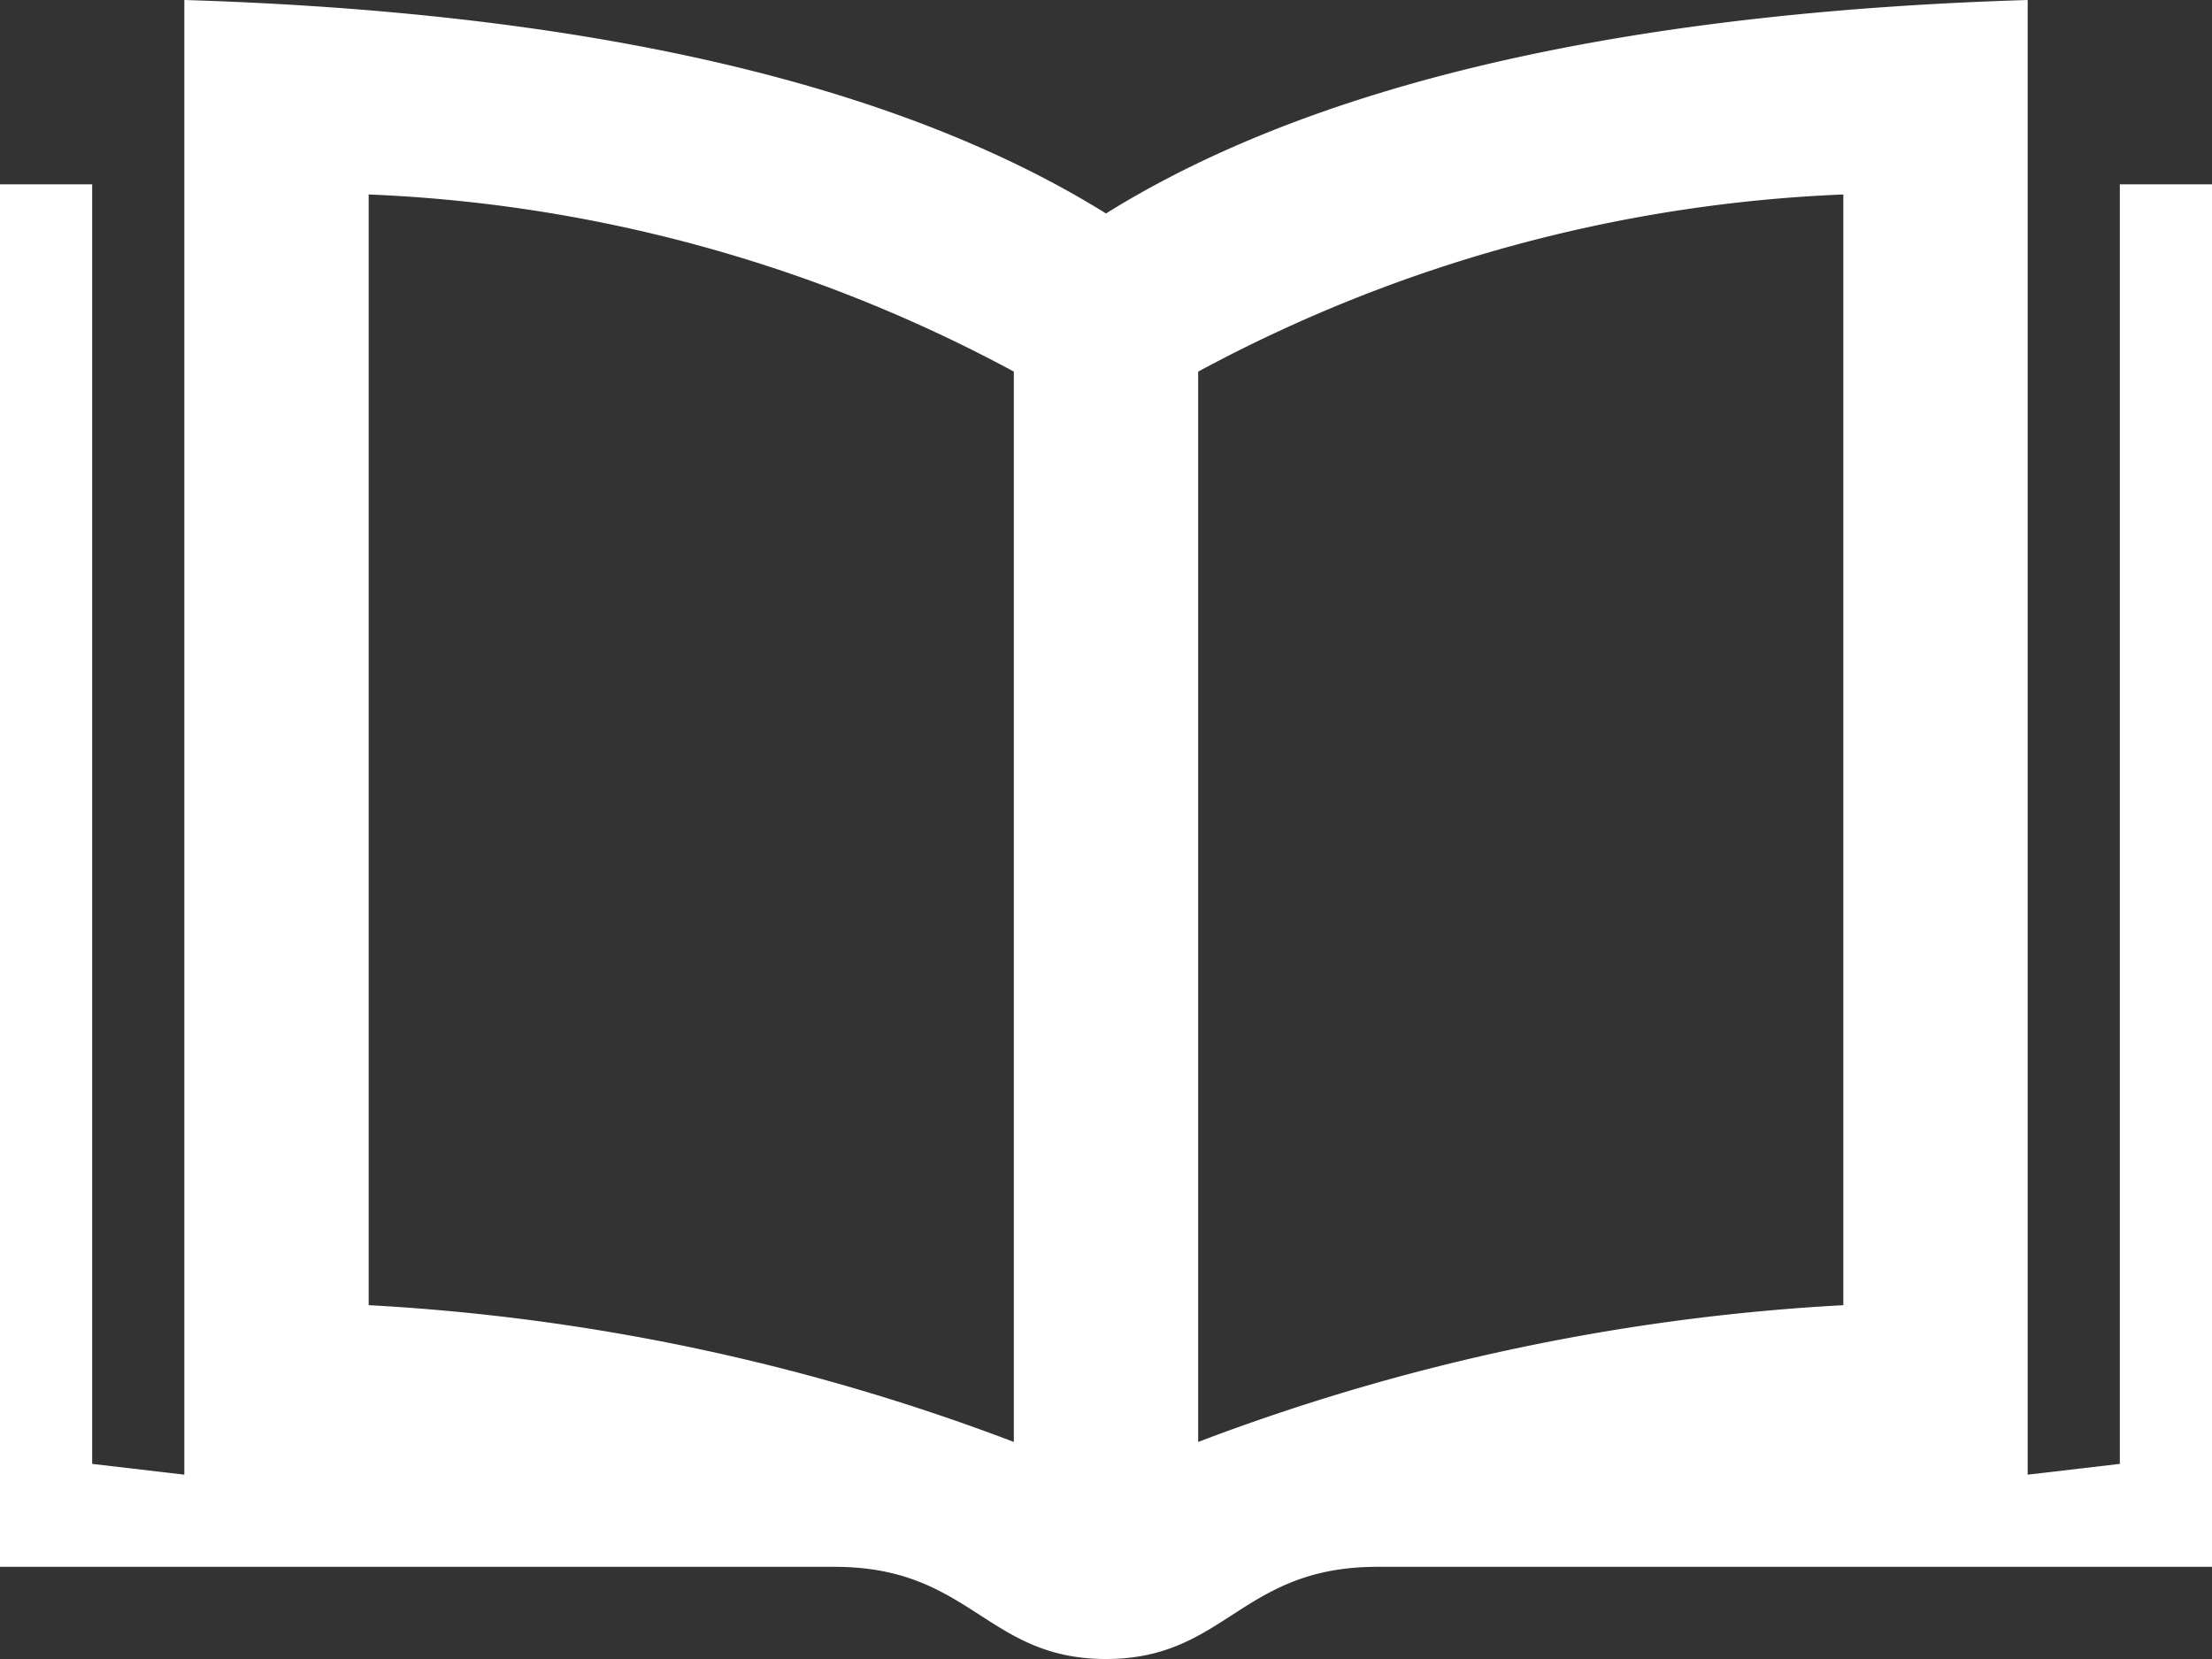
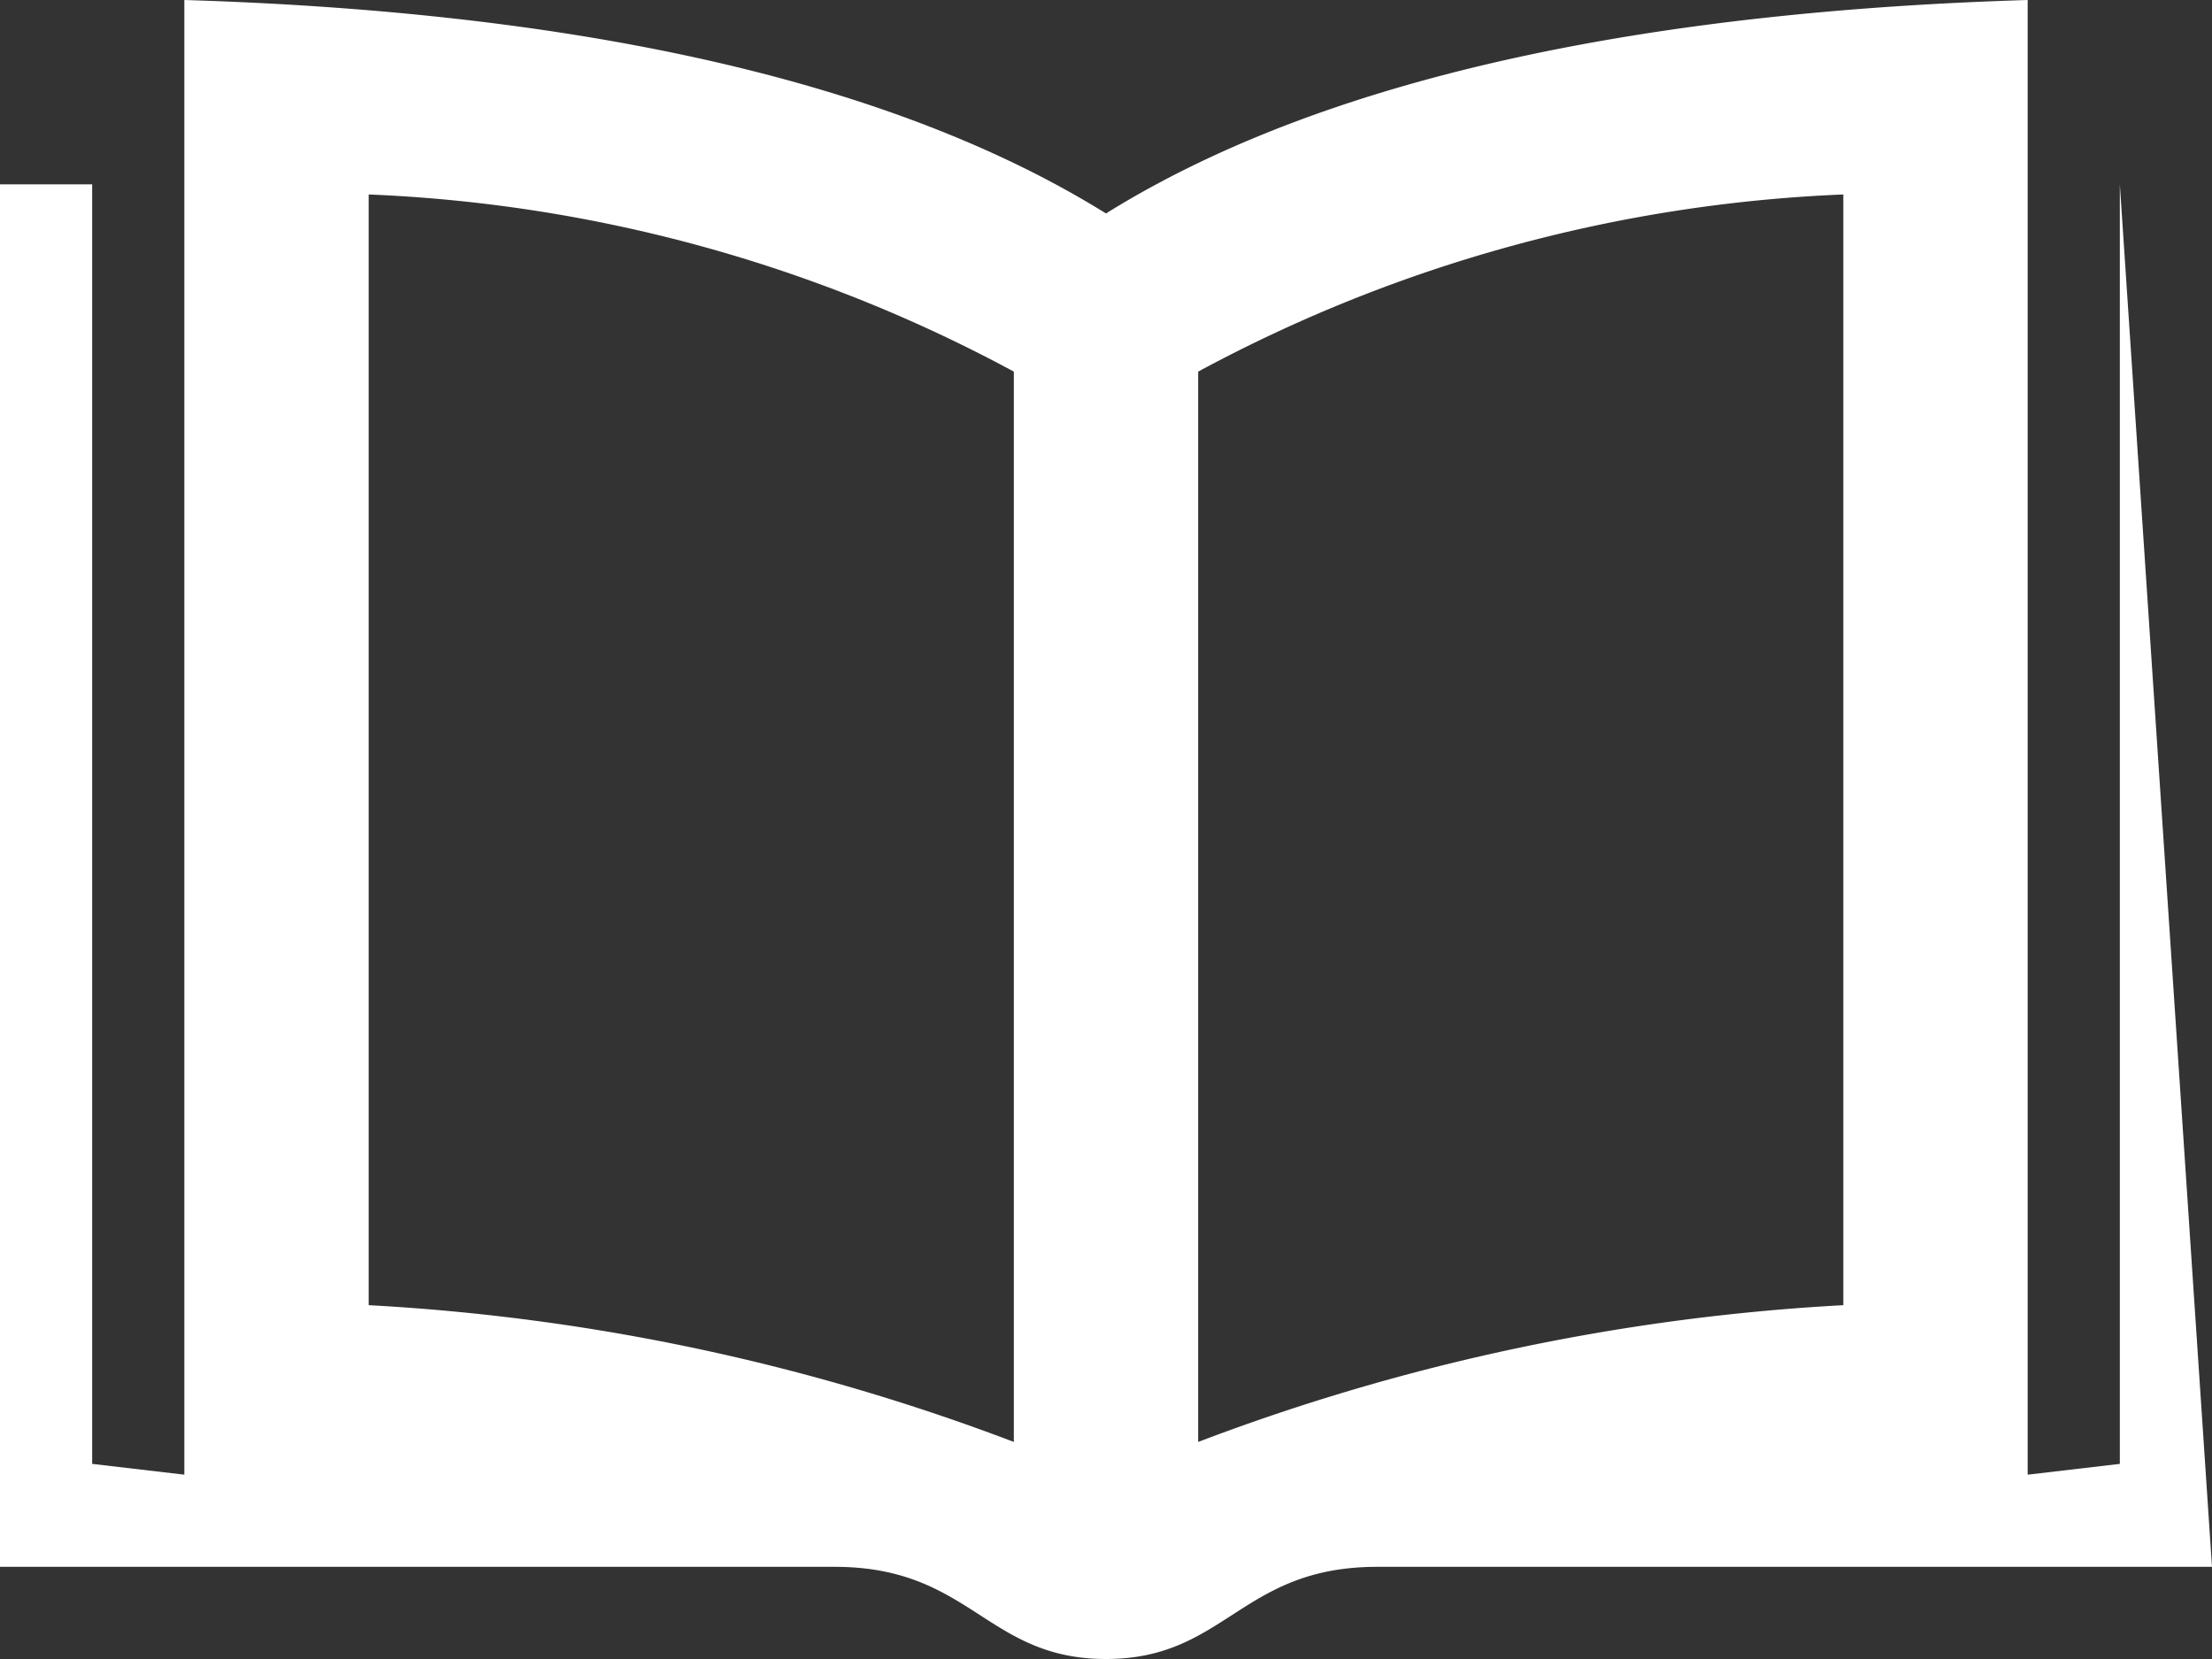
<svg xmlns="http://www.w3.org/2000/svg" width="24" height="18" viewBox="0 0 24 18">
  <rect x="0" y="0" width="24" height="18" fill="#333333" stroke="none" />
-   <path id="パス_221" data-name="パス 221" d="M23,5V18.883L22,19V3c-3.895.119-7.505.762-10,2.316C9.5,3.762,5.9,3.119,2,3V19l-1-.117V5H0V20H9.057C10.536,20,10.7,21,12,21s1.461-1,2.942-1H24V5ZM11,18.645a23.2,23.2,0,0,0-7-1.484V5.11a16.107,16.107,0,0,1,7,1.922Zm9-1.484a23.2,23.2,0,0,0-7,1.484V7.032A16.107,16.107,0,0,1,20,5.11Z" transform="translate(0 -3)" fill="#fff" />
+   <path id="パス_221" data-name="パス 221" d="M23,5V18.883L22,19V3c-3.895.119-7.505.762-10,2.316C9.5,3.762,5.9,3.119,2,3V19l-1-.117V5H0V20H9.057C10.536,20,10.7,21,12,21s1.461-1,2.942-1H24ZM11,18.645a23.2,23.2,0,0,0-7-1.484V5.11a16.107,16.107,0,0,1,7,1.922Zm9-1.484a23.2,23.2,0,0,0-7,1.484V7.032A16.107,16.107,0,0,1,20,5.11Z" transform="translate(0 -3)" fill="#fff" />
</svg>